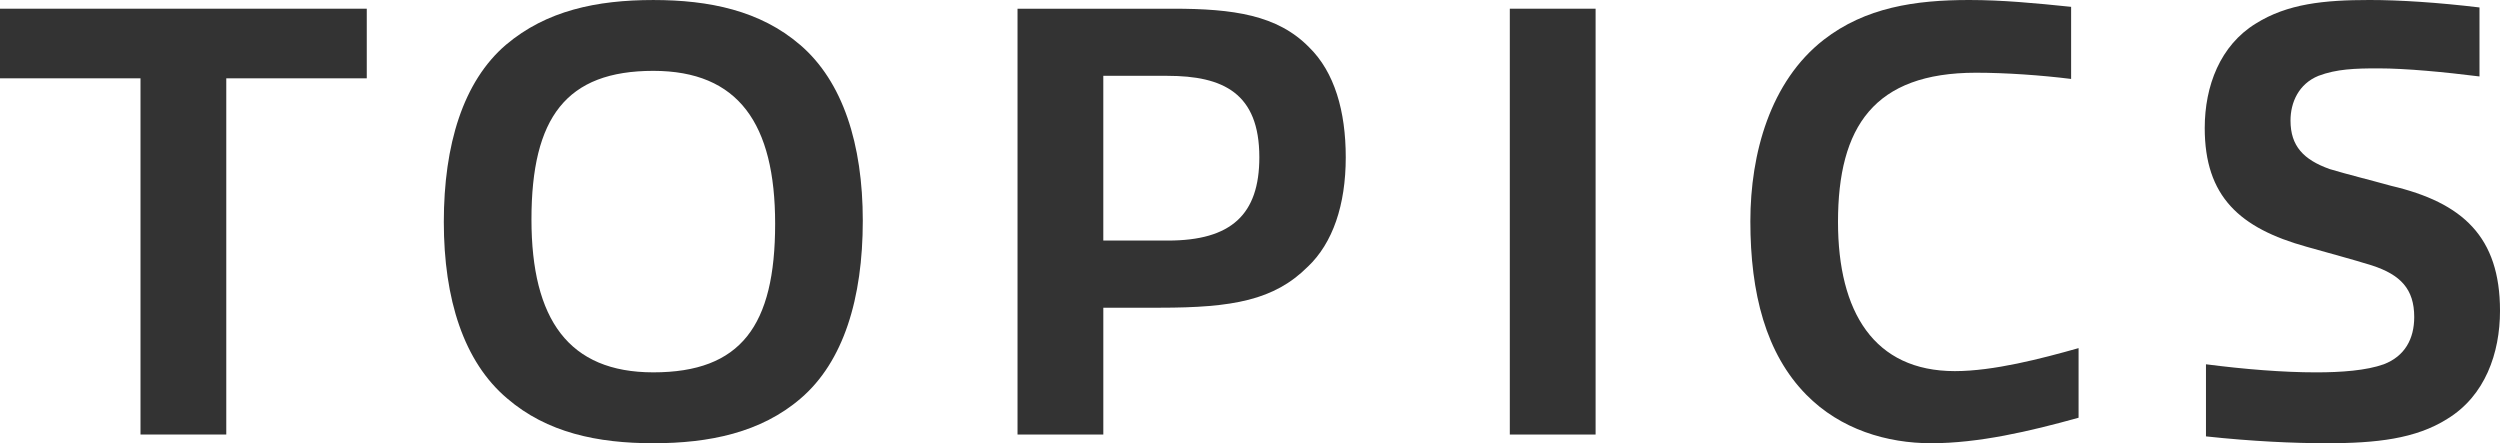
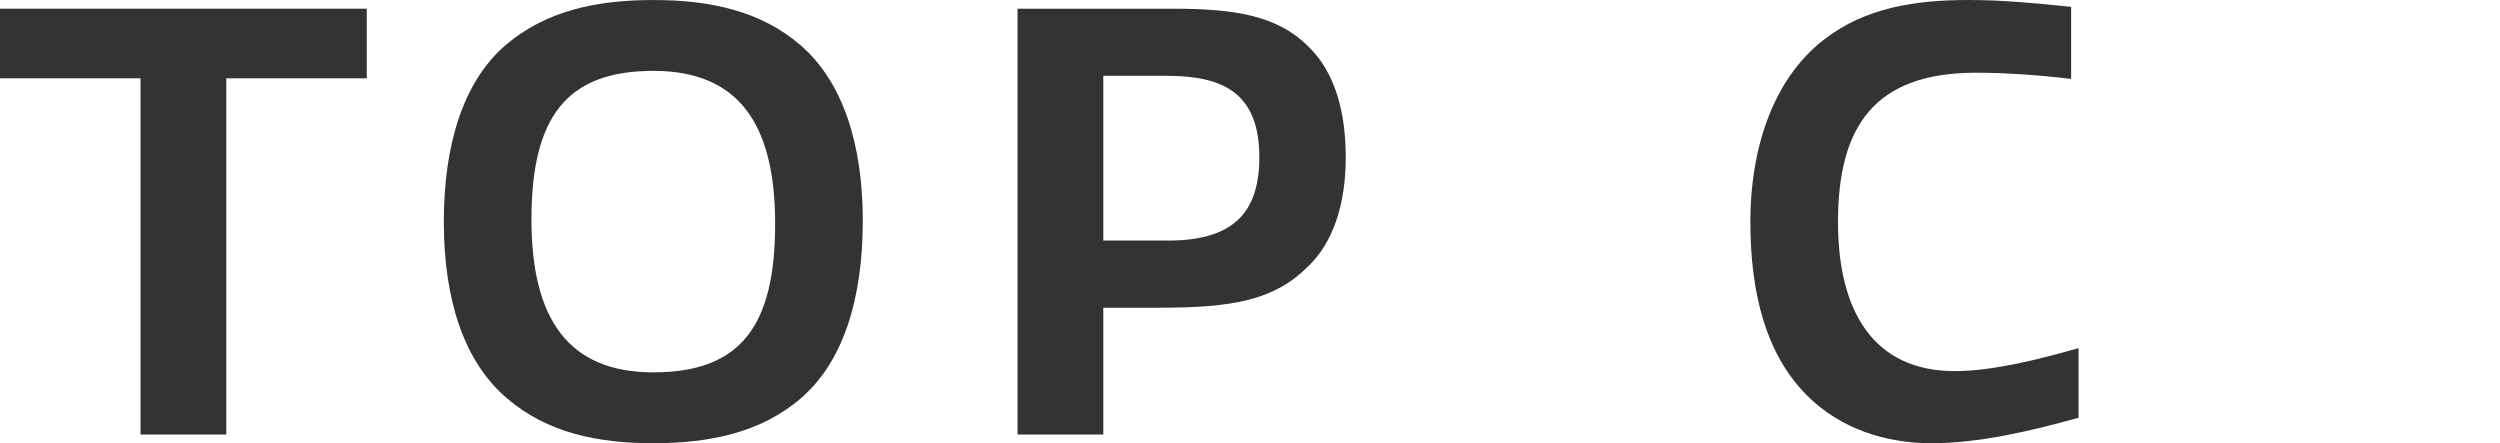
<svg xmlns="http://www.w3.org/2000/svg" id="b" viewBox="0 0 185.015 32.802">
  <g id="c">
    <g isolation="isolate">
      <g isolation="isolate">
        <path d="M10.398,32.157V5.796H0V.644h27.143v5.152h-10.397v26.361h-6.349Z" fill="#333" />
        <path d="M59.206,3.312c3.174,2.715,4.646,7.361,4.646,13.02,0,5.751-1.426,10.443-4.601,13.158-2.944,2.53-6.763,3.312-10.903,3.312s-7.867-.782-10.811-3.312c-3.22-2.715-4.692-7.361-4.692-13.065s1.426-10.398,4.6-13.112c2.991-2.53,6.717-3.312,10.903-3.312,4.141,0,7.913.781,10.857,3.312ZM57.365,16.561c0-7.407-2.714-11.317-9.017-11.317-6.44,0-9.017,3.45-9.017,10.995,0,7.407,2.761,11.317,9.017,11.317,6.487,0,9.017-3.45,9.017-10.995Z" fill="#333" />
        <path d="M96.787,19.735c-2.484,2.484-5.566,3.037-10.949,3.037h-4.186v9.385h-6.349V.644h11.502c4.462,0,7.729.46,10.075,2.853,1.886,1.84,2.714,4.738,2.714,8.143,0,3.543-.966,6.349-2.806,8.097ZM86.39,5.612h-4.739v12.191h4.785c4.692,0,6.763-1.933,6.763-6.165,0-4.738-2.668-6.026-6.809-6.026Z" fill="#333" />
-         <path d="M111.735,32.157V.644h6.349v31.514h-6.349Z" fill="#333" />
        <path d="M142.924,32.802c-3.266,0-6.717-1.013-9.247-3.589-2.99-3.036-4.14-7.499-4.14-12.836,0-5.014,1.472-10.351,5.428-13.433,3.083-2.393,6.763-2.944,10.766-2.944,2.438,0,4.877.23,7.544.506v5.336c-2.208-.275-4.83-.46-7.039-.46-7.545,0-10.213,4.003-10.213,11.042,0,6.67,2.668,11.041,8.649,11.041,2.852,0,6.394-.92,9.155-1.702v5.152c-3.634,1.012-7.407,1.887-10.903,1.887Z" fill="#333" />
-         <path d="M181.105,31.007c-2.346,1.473-5.245,1.795-8.925,1.795-2.438,0-5.521-.139-8.925-.507v-5.336c2.853.368,5.705.598,8.143.598,1.886,0,3.727-.138,5.015-.598,1.564-.599,2.254-1.887,2.254-3.497,0-2.07-1.012-3.128-3.128-3.818-1.472-.46-3.22-.92-4.831-1.38-4.969-1.38-7.545-3.727-7.545-8.787,0-3.128,1.15-6.118,3.772-7.729,2.346-1.473,5.061-1.748,8.419-1.748,2.254,0,5.061.184,8.143.552v5.106c-2.577-.322-5.429-.598-7.499-.598-1.702,0-3.083.046-4.417.552-1.472.598-2.07,1.978-2.07,3.312,0,1.886.966,2.898,2.898,3.588,1.38.414,2.898.782,4.555,1.242,5.29,1.242,8.051,3.772,8.051,9.247,0,3.129-1.104,6.303-3.911,8.005Z" fill="#333" />
      </g>
    </g>
  </g>
</svg>